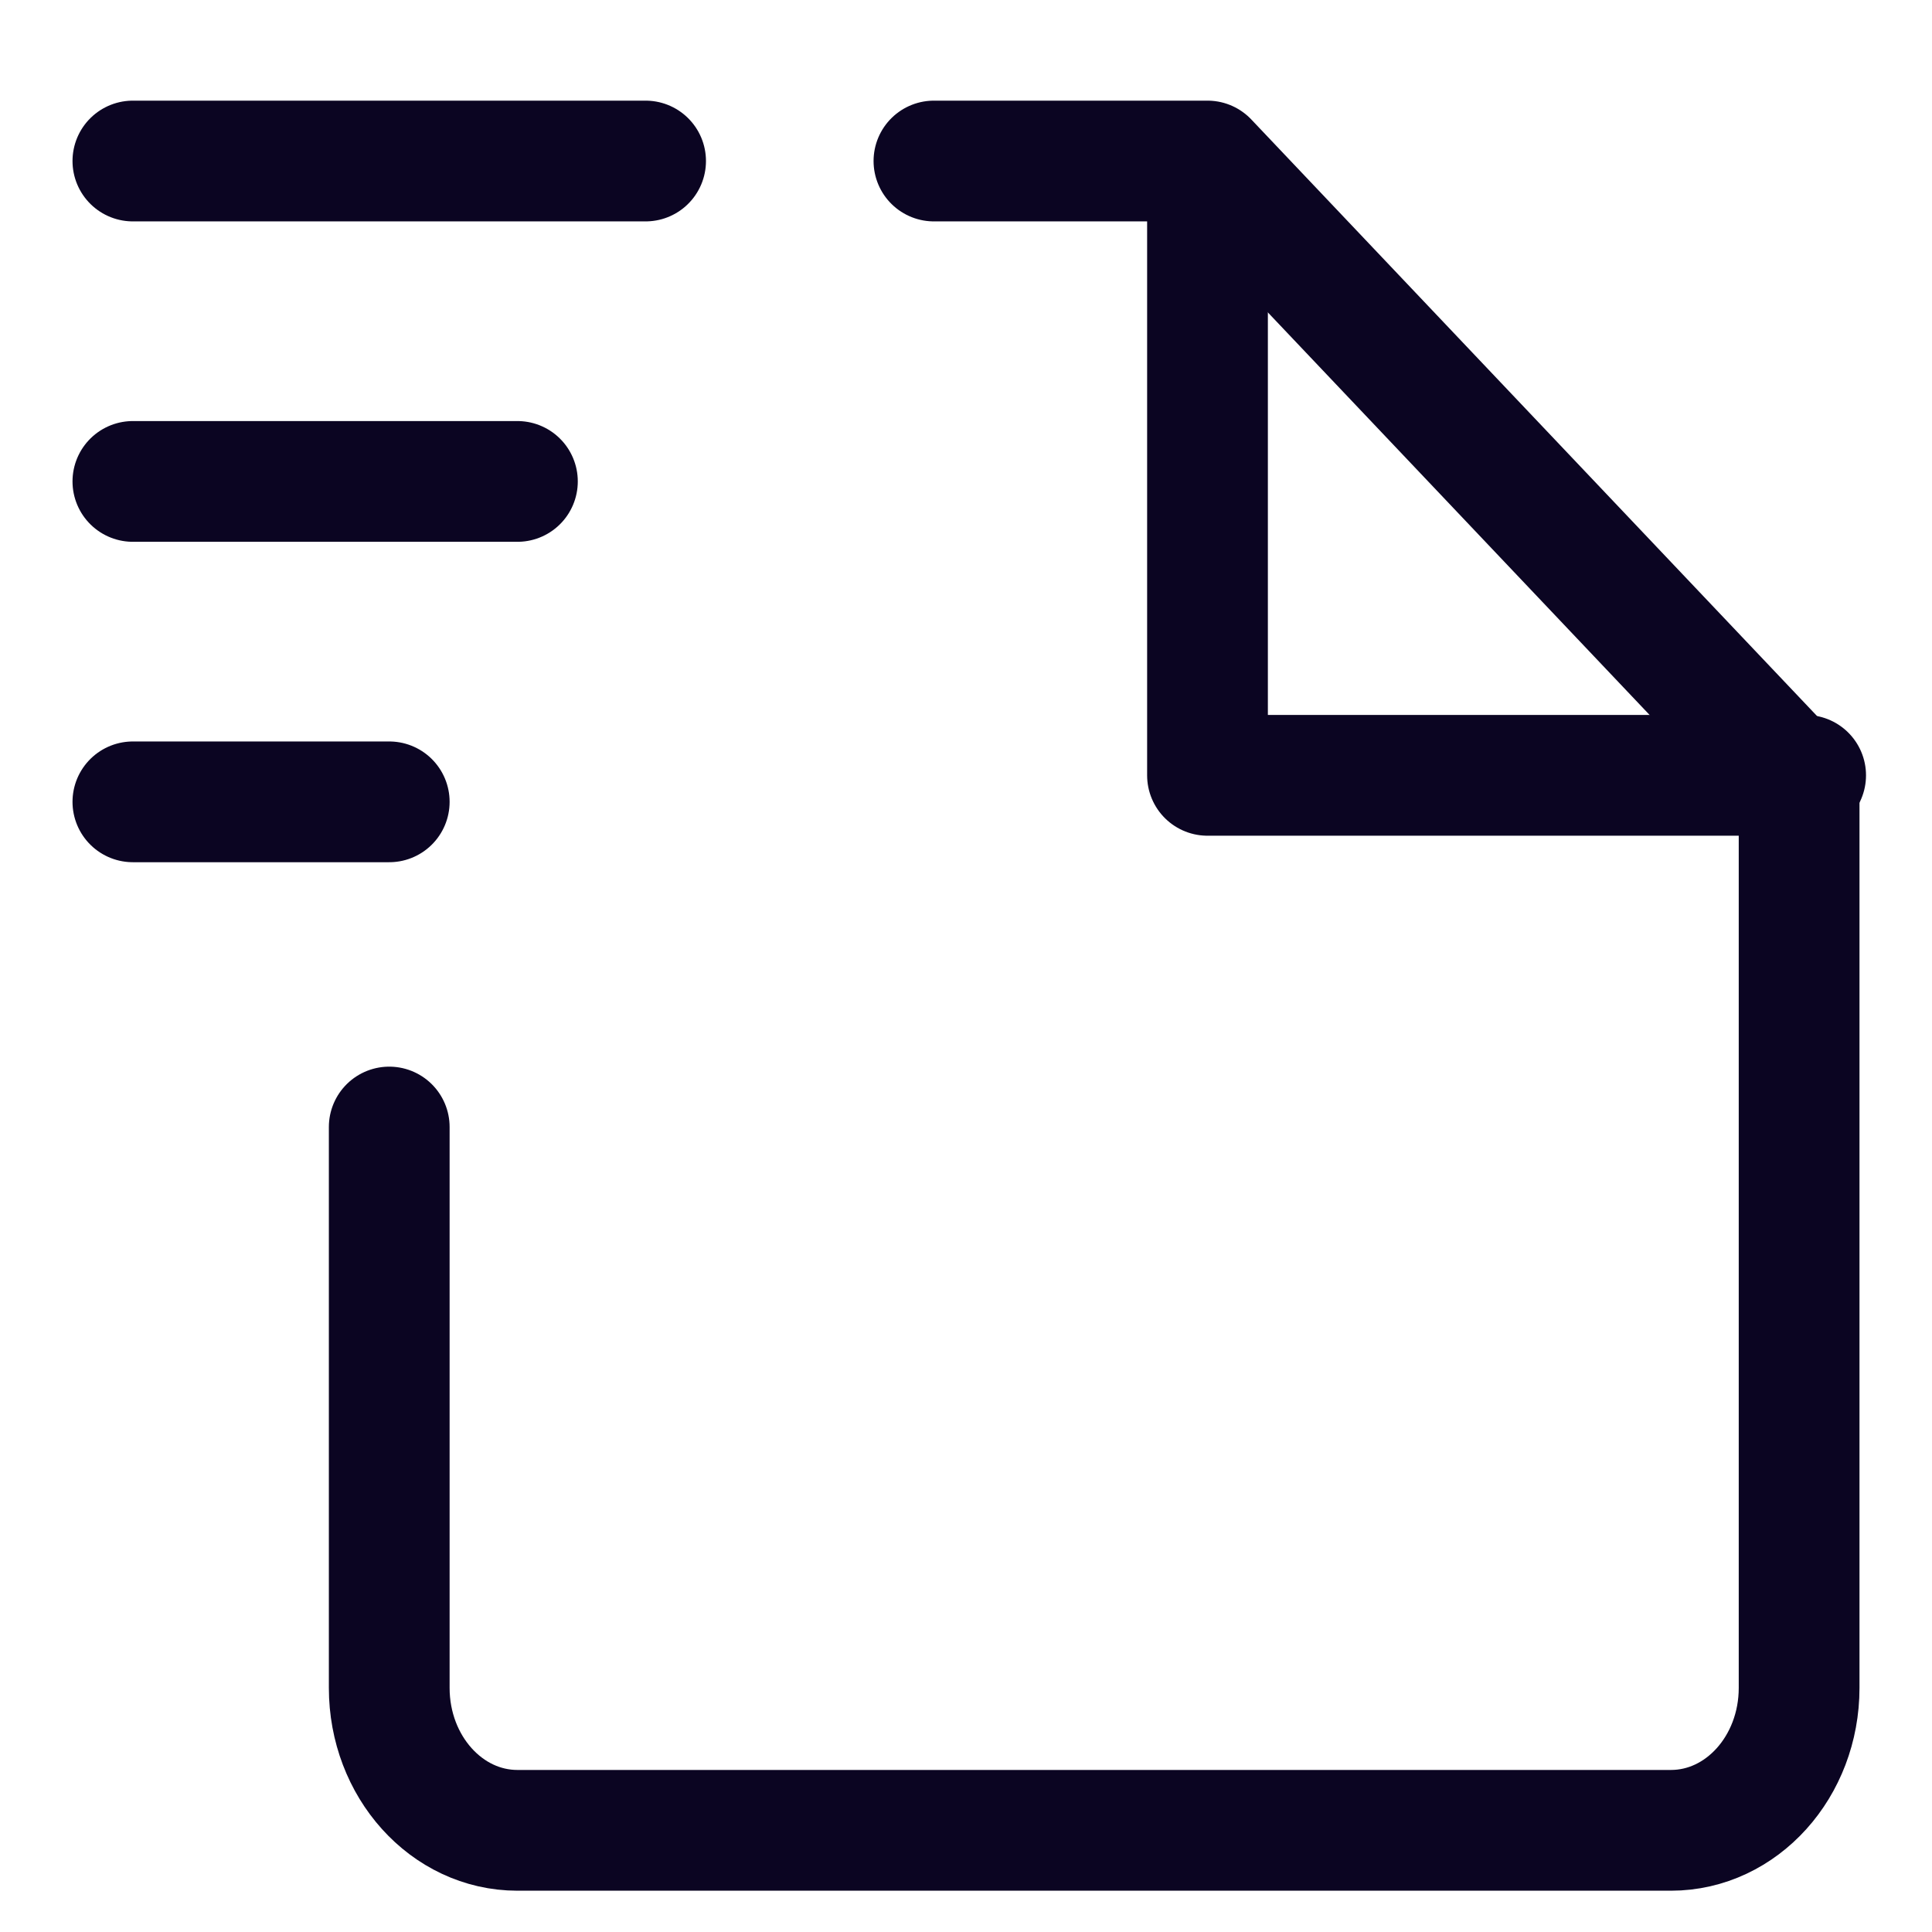
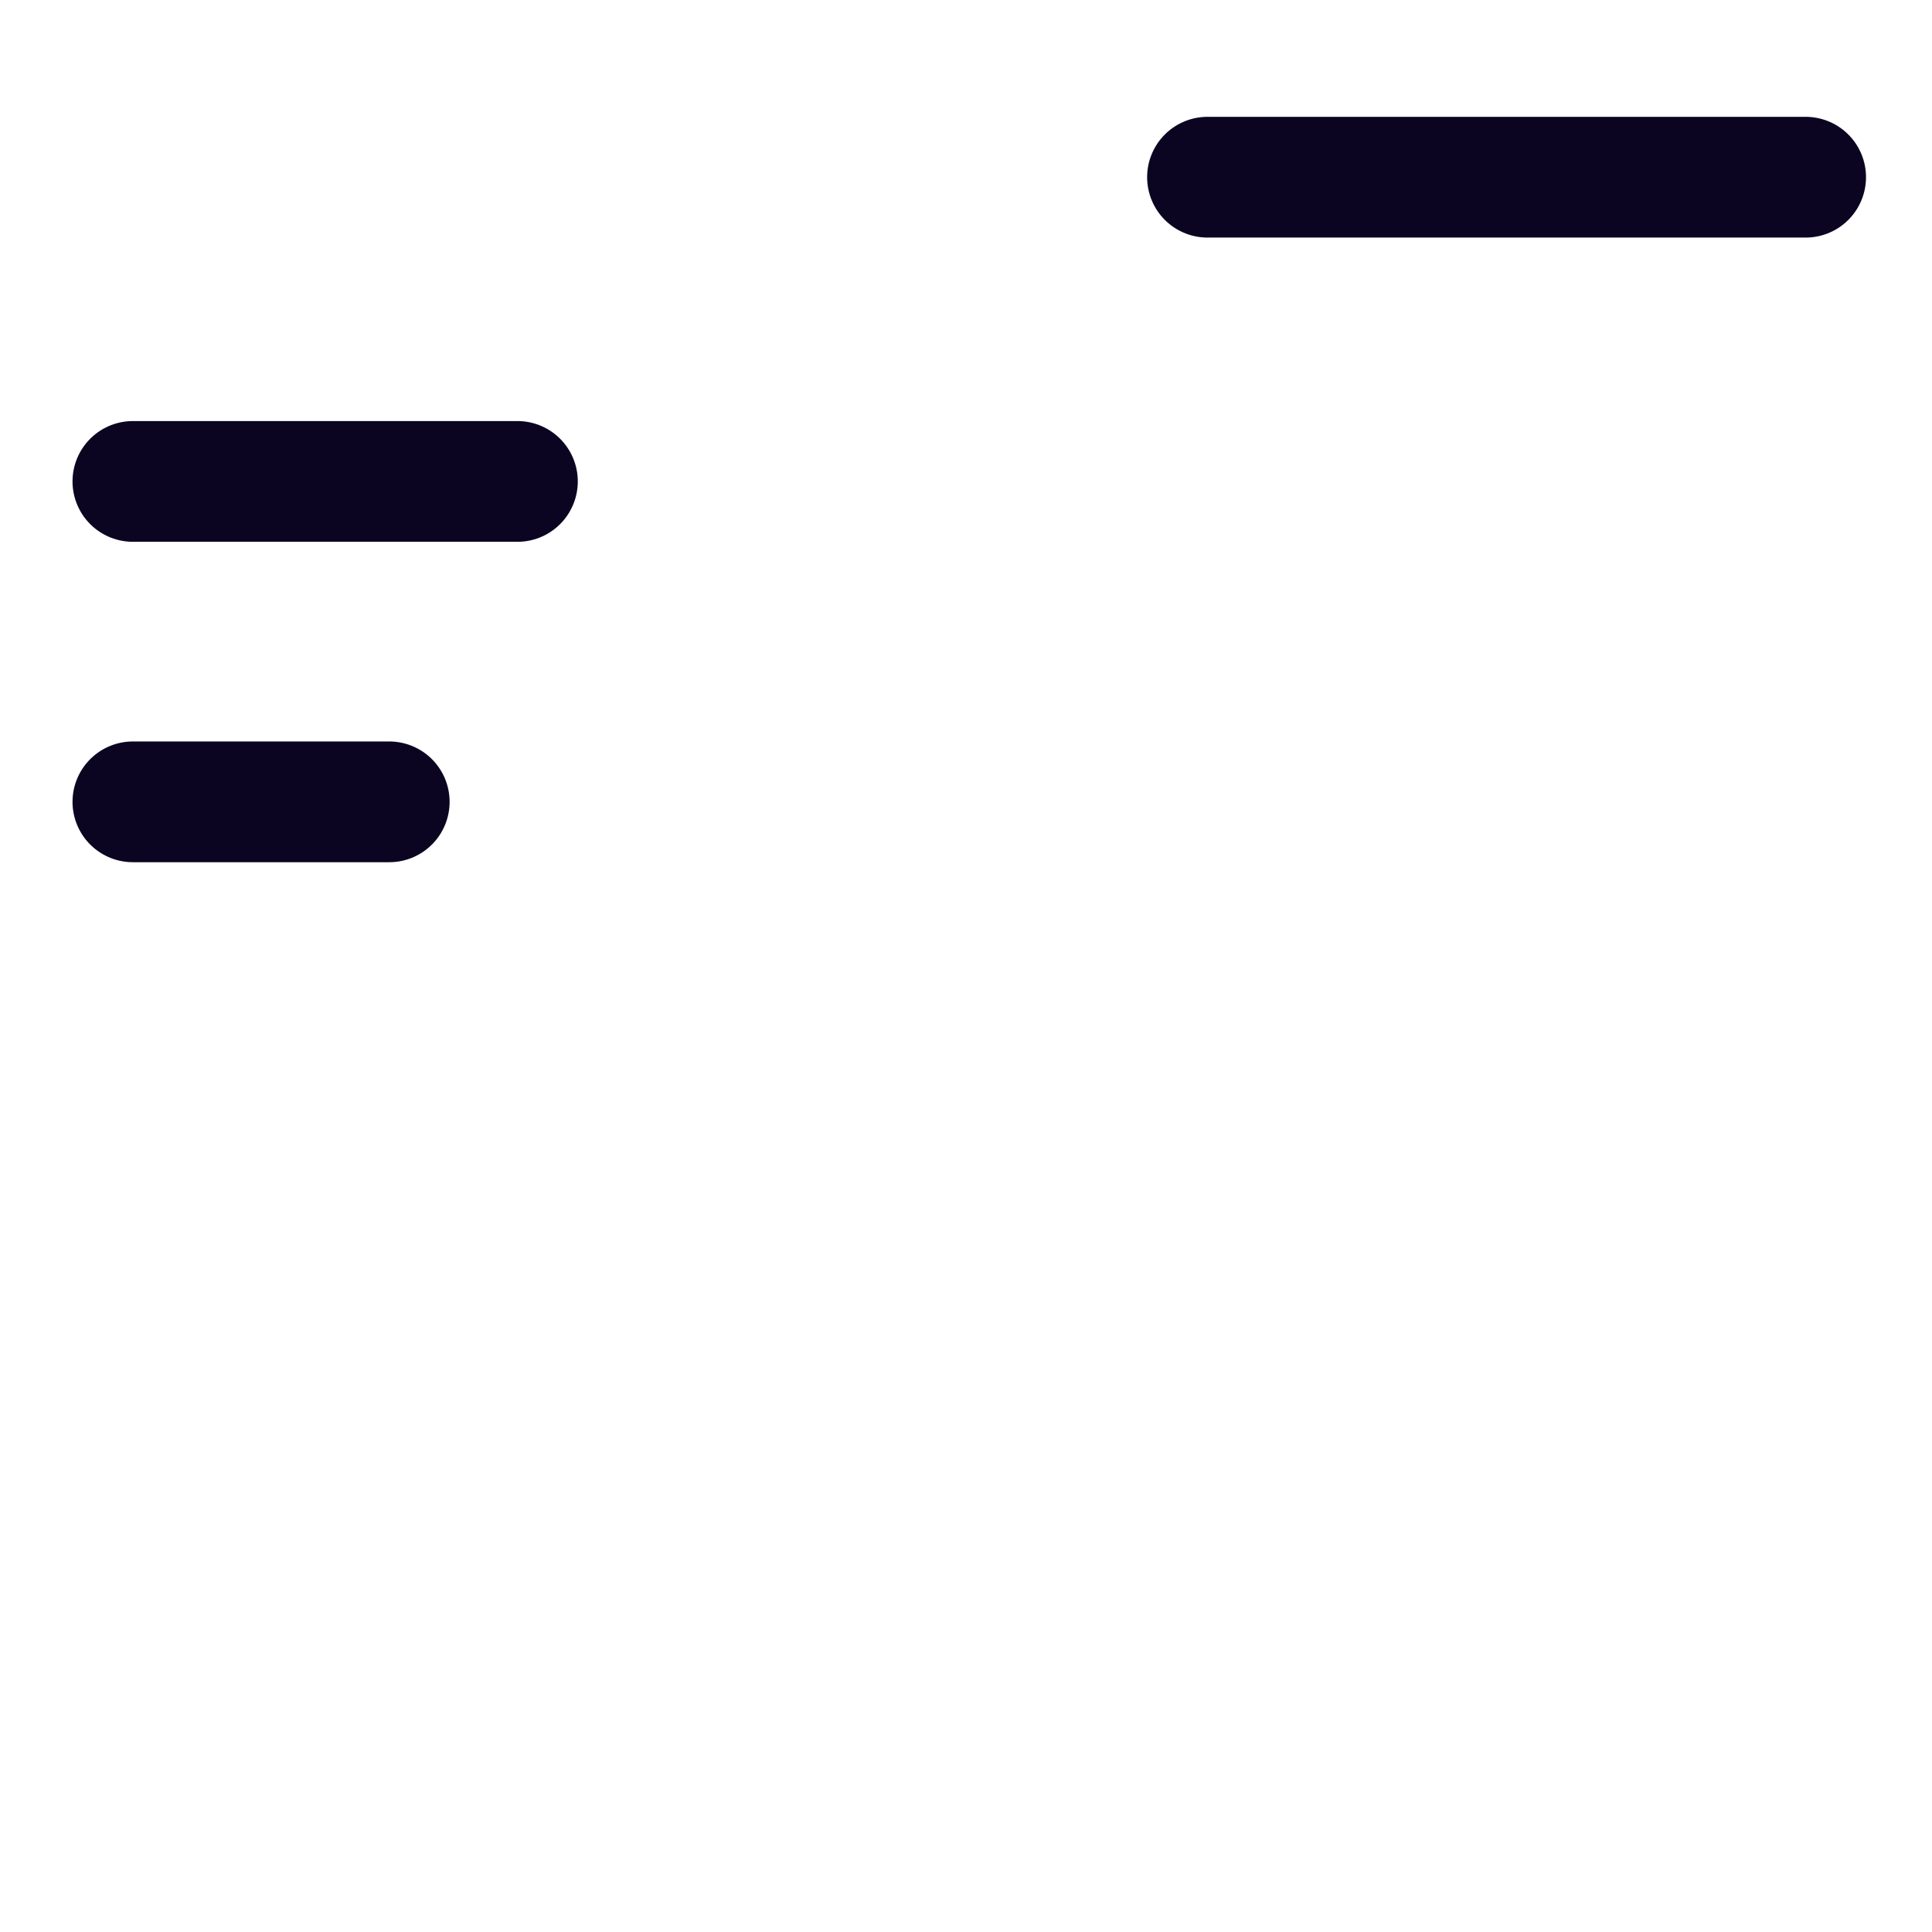
<svg xmlns="http://www.w3.org/2000/svg" width="32" height="32" viewBox="0 0 32 32" fill="none">
-   <path d="M2.201 2.667H10.693" stroke="#0B0522" stroke-width="2" stroke-linecap="round" stroke-linejoin="round" />
  <path d="M2.201 7.974H8.57" stroke="#0B0522" stroke-width="2" stroke-linecap="round" stroke-linejoin="round" />
  <path d="M2.201 13.281H6.447" stroke="#0B0522" stroke-width="2" stroke-linecap="round" stroke-linejoin="round" />
-   <path d="M15.469 2.667H20L29.799 13V27.957C29.799 29.26 28.848 30.316 27.676 30.316H8.57C7.398 30.316 6.447 29.26 6.447 27.957V18.667" stroke="#0B0522" stroke-width="2" stroke-linecap="round" stroke-linejoin="round" />
-   <path d="M20 2.935L20 12.842H29.907" stroke="#0B0522" stroke-width="2" stroke-linecap="round" stroke-linejoin="round" />
+   <path d="M20 2.935H29.907" stroke="#0B0522" stroke-width="2" stroke-linecap="round" stroke-linejoin="round" />
</svg>